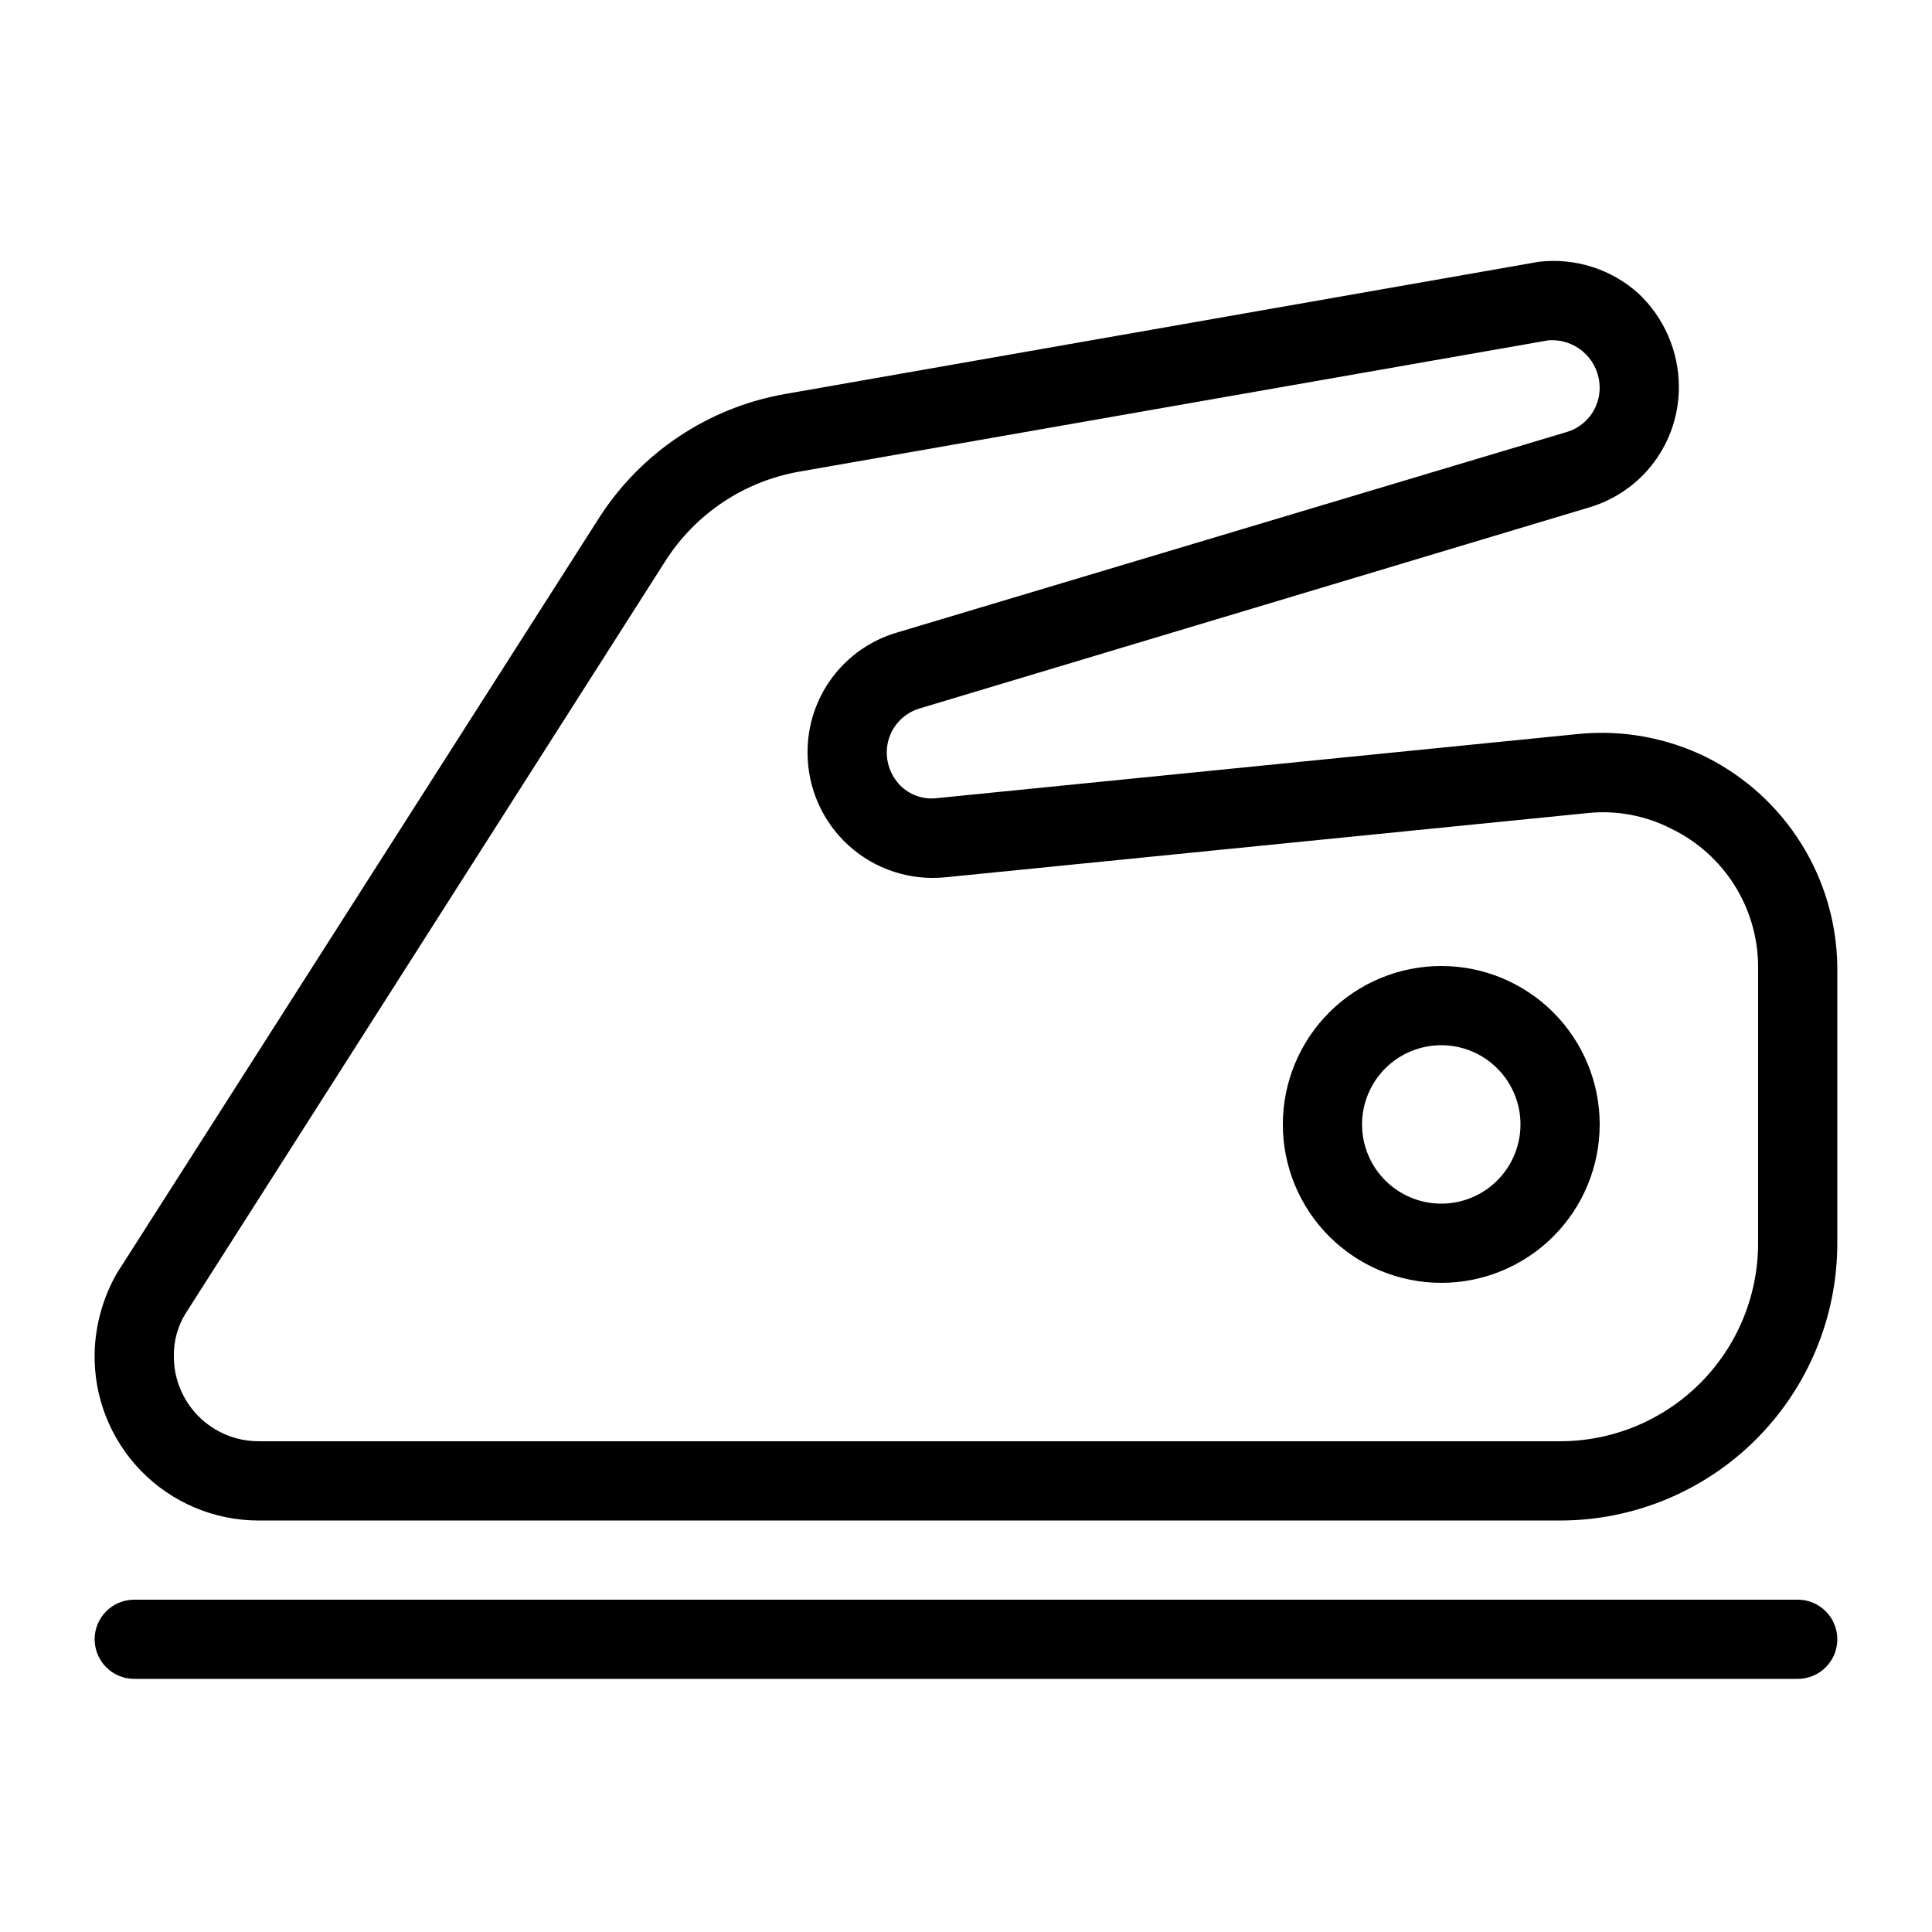
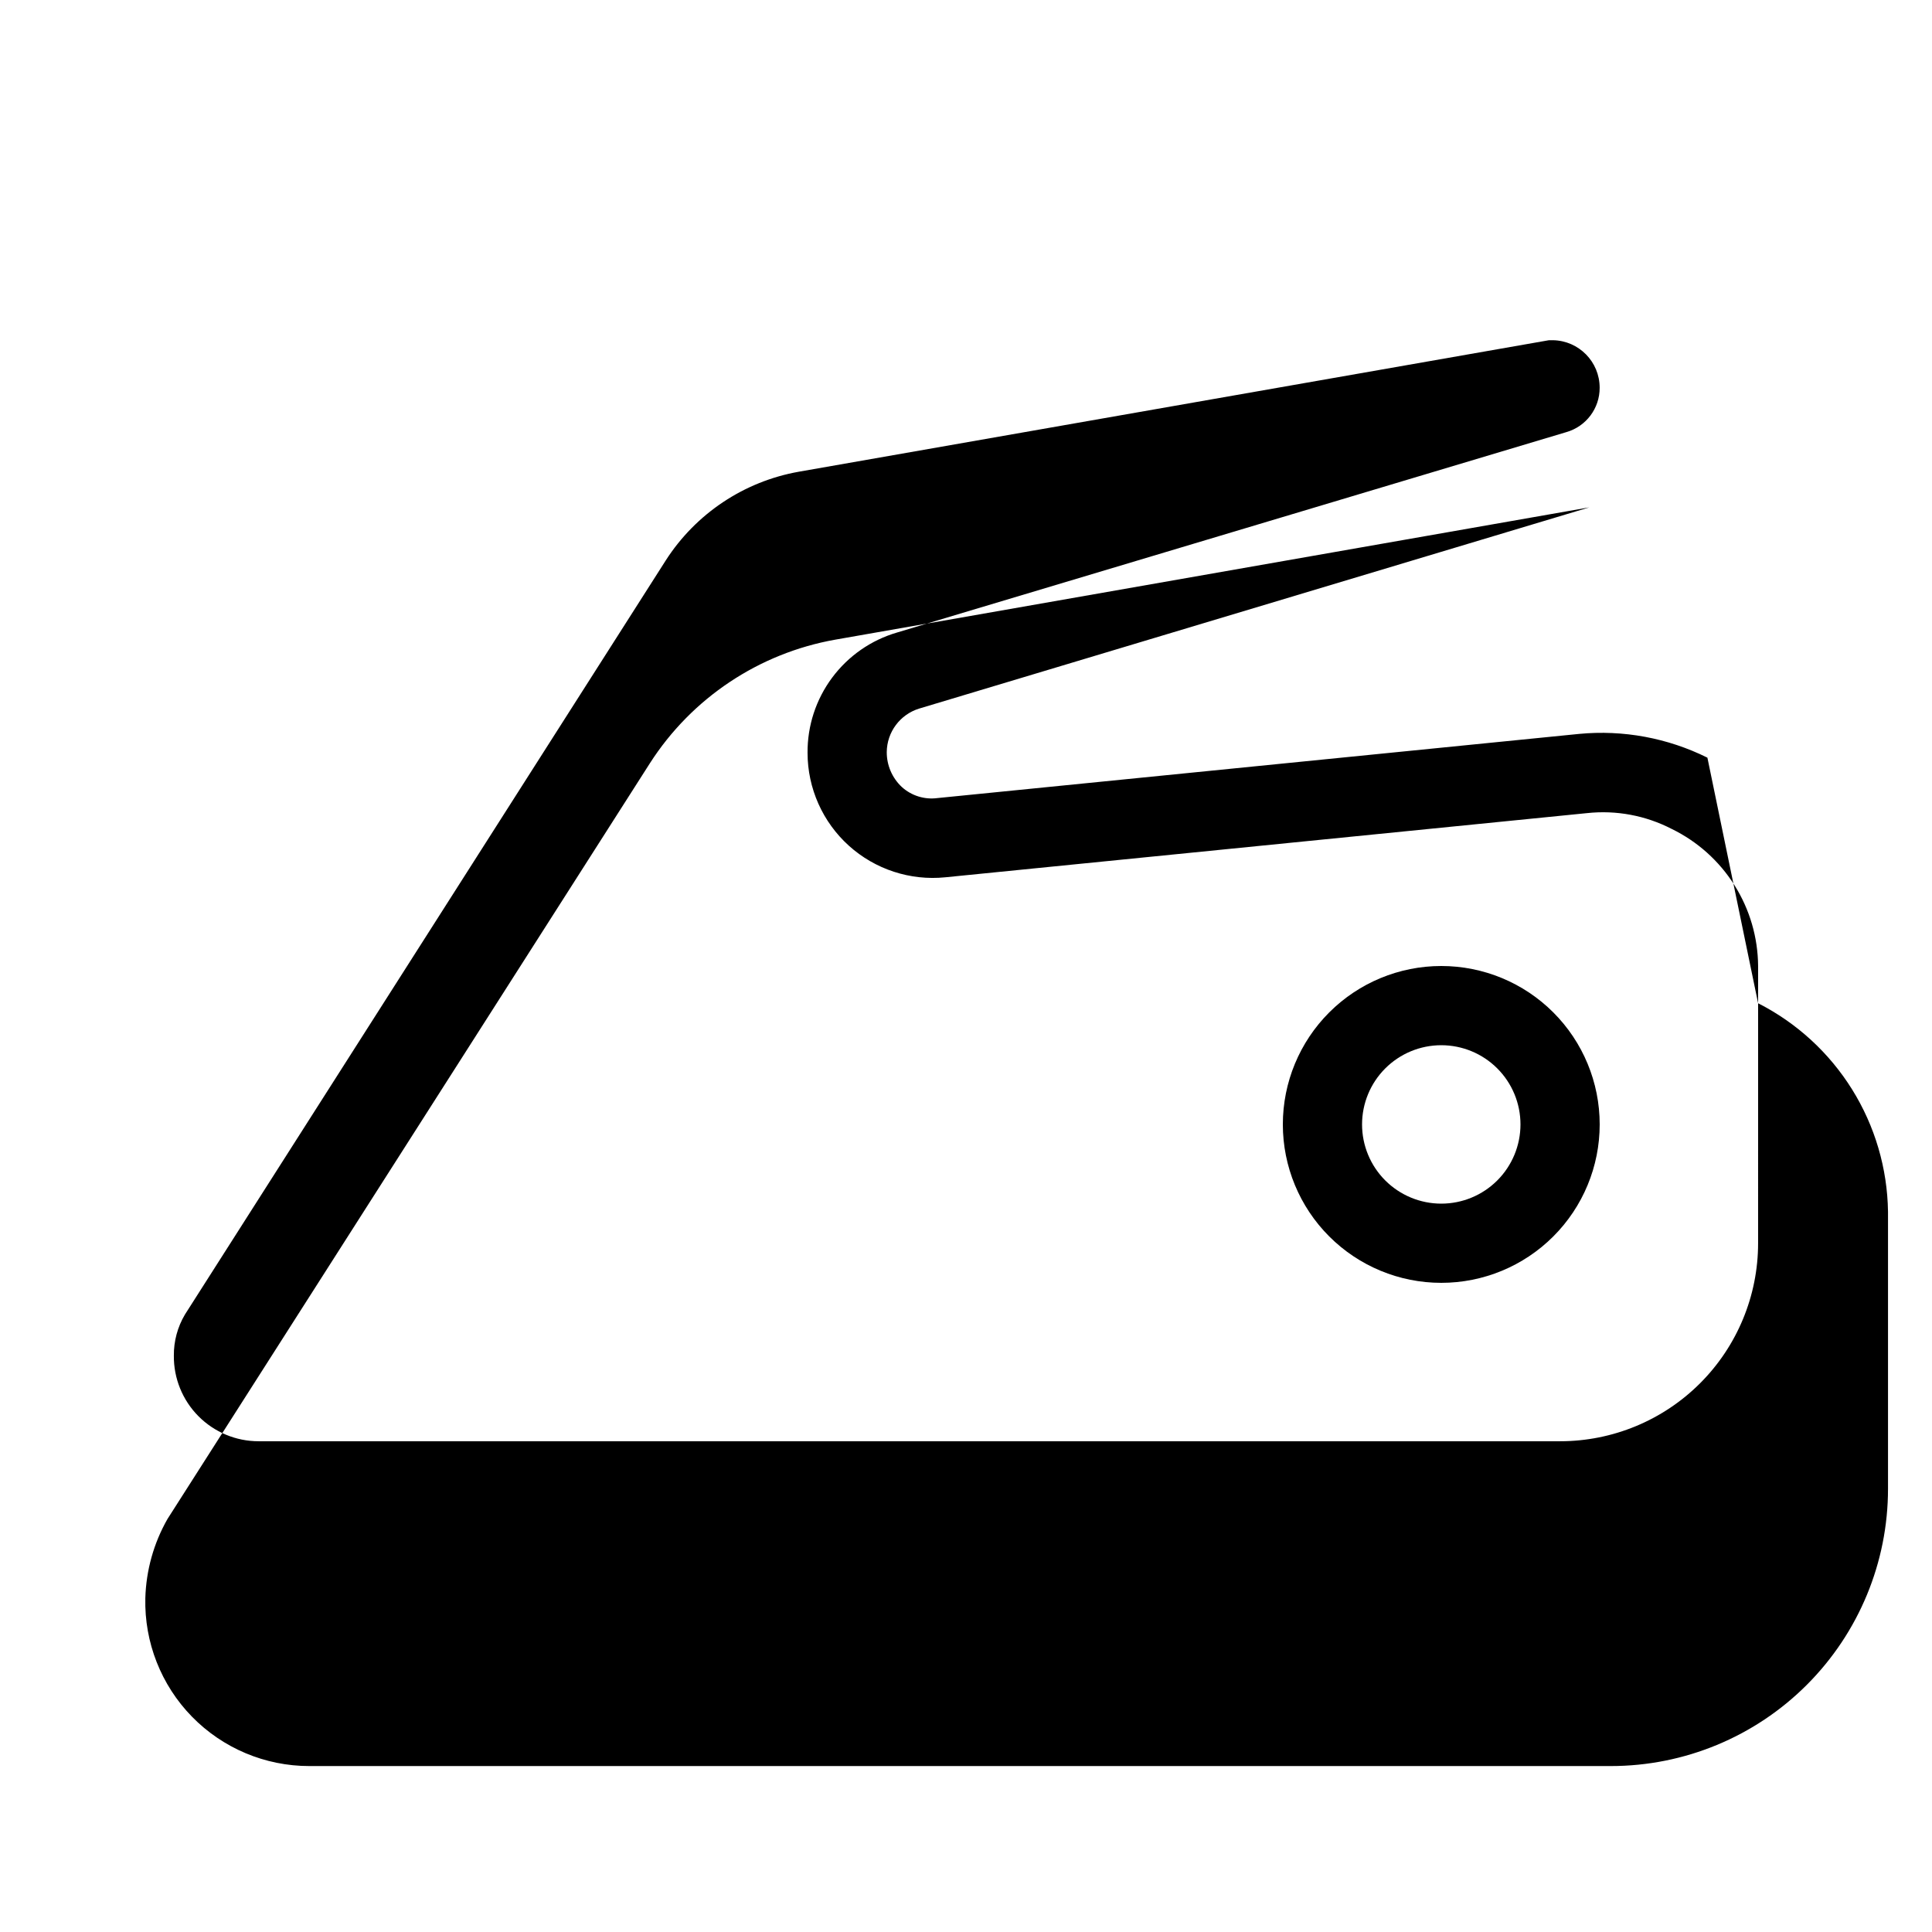
<svg xmlns="http://www.w3.org/2000/svg" fill="#000000" width="800px" height="800px" version="1.1" viewBox="144 144 512 512">
  <g>
-     <path d="m596.48 344.79c-10.527-5.231-22.305-7.414-34.008-6.297l-170.04 17.004c-3.43 0.457-6.883-0.617-9.445-2.941-2.555-2.391-4-5.734-3.988-9.234 0.039-5.316 3.523-9.988 8.605-11.547l177.59-53.32c6.906-2.051 12.953-6.293 17.234-12.09 4.277-5.793 6.555-12.824 6.484-20.027-0.055-9.305-3.926-18.184-10.703-24.559-7.195-6.481-16.836-9.543-26.453-8.398l-199.84 35.059c-20.223 3.59-38.027 15.461-49.121 32.746l-127.84 200.27c-3.656 6.406-5.672 13.617-5.879 20.992-0.281 11.703 4.172 23.027 12.352 31.406 8.18 8.375 19.395 13.098 31.102 13.094h344.9c19.488 0 38.176-7.738 51.953-21.52 13.781-13.777 21.52-32.465 21.52-51.949v-73.473c-0.168-11.465-3.465-22.668-9.531-32.395-6.066-9.73-14.676-17.621-24.895-22.816zm13.434 128.68c0 13.918-5.527 27.266-15.371 37.105-9.84 9.844-23.188 15.371-37.109 15.371h-344.9c-5.992 0-11.738-2.394-15.957-6.652s-6.559-10.023-6.504-16.016c-0.039-3.84 0.98-7.617 2.938-10.918l127.42-199.84c7.965-12.41 20.75-20.934 35.27-23.512l198.79-34.848h1.051c6.871 0.117 12.387 5.723 12.383 12.598 0.023 5.449-3.578 10.25-8.816 11.754l-177.38 53.109c-6.887 2.012-12.93 6.215-17.211 11.977-4.285 5.758-6.566 12.758-6.508 19.934 0.012 9.371 3.988 18.305 10.945 24.586 6.961 6.277 16.254 9.32 25.578 8.371l170.04-17.004h0.004c7.734-0.836 15.547 0.625 22.461 4.199 6.816 3.32 12.57 8.48 16.613 14.898 4.043 6.414 6.211 13.832 6.266 21.418z" />
-     <path d="m620.41 567.93h-440.83c-5.797 0-10.496 4.699-10.496 10.496 0 5.797 4.699 10.496 10.496 10.496h440.83c5.797 0 10.496-4.699 10.496-10.496 0-5.797-4.699-10.496-10.496-10.496z" />
+     <path d="m596.48 344.79c-10.527-5.231-22.305-7.414-34.008-6.297l-170.04 17.004c-3.43 0.457-6.883-0.617-9.445-2.941-2.555-2.391-4-5.734-3.988-9.234 0.039-5.316 3.523-9.988 8.605-11.547l177.59-53.32l-199.84 35.059c-20.223 3.59-38.027 15.461-49.121 32.746l-127.84 200.27c-3.656 6.406-5.672 13.617-5.879 20.992-0.281 11.703 4.172 23.027 12.352 31.406 8.18 8.375 19.395 13.098 31.102 13.094h344.9c19.488 0 38.176-7.738 51.953-21.52 13.781-13.777 21.52-32.465 21.52-51.949v-73.473c-0.168-11.465-3.465-22.668-9.531-32.395-6.066-9.73-14.676-17.621-24.895-22.816zm13.434 128.68c0 13.918-5.527 27.266-15.371 37.105-9.84 9.844-23.188 15.371-37.109 15.371h-344.9c-5.992 0-11.738-2.394-15.957-6.652s-6.559-10.023-6.504-16.016c-0.039-3.84 0.98-7.617 2.938-10.918l127.42-199.84c7.965-12.41 20.75-20.934 35.27-23.512l198.79-34.848h1.051c6.871 0.117 12.387 5.723 12.383 12.598 0.023 5.449-3.578 10.25-8.816 11.754l-177.38 53.109c-6.887 2.012-12.93 6.215-17.211 11.977-4.285 5.758-6.566 12.758-6.508 19.934 0.012 9.371 3.988 18.305 10.945 24.586 6.961 6.277 16.254 9.32 25.578 8.371l170.04-17.004h0.004c7.734-0.836 15.547 0.625 22.461 4.199 6.816 3.32 12.57 8.48 16.613 14.898 4.043 6.414 6.211 13.832 6.266 21.418z" />
    <path d="m525.95 400c-11.133 0-21.812 4.422-29.688 12.297-7.871 7.871-12.297 18.551-12.297 29.688 0 11.133 4.426 21.812 12.297 29.684 7.875 7.875 18.555 12.297 29.688 12.297 11.137 0 21.816-4.422 29.688-12.297 7.875-7.871 12.297-18.551 12.297-29.684 0-11.137-4.422-21.816-12.297-29.688-7.871-7.875-18.551-12.297-29.688-12.297zm0 62.977c-5.566 0-10.906-2.215-14.844-6.148-3.934-3.938-6.148-9.277-6.148-14.844 0-5.57 2.215-10.91 6.148-14.844 3.938-3.938 9.277-6.148 14.844-6.148 5.57 0 10.91 2.211 14.844 6.148 3.938 3.934 6.148 9.273 6.148 14.844 0 5.566-2.211 10.906-6.148 14.844-3.934 3.934-9.273 6.148-14.844 6.148z" />
  </g>
</svg>